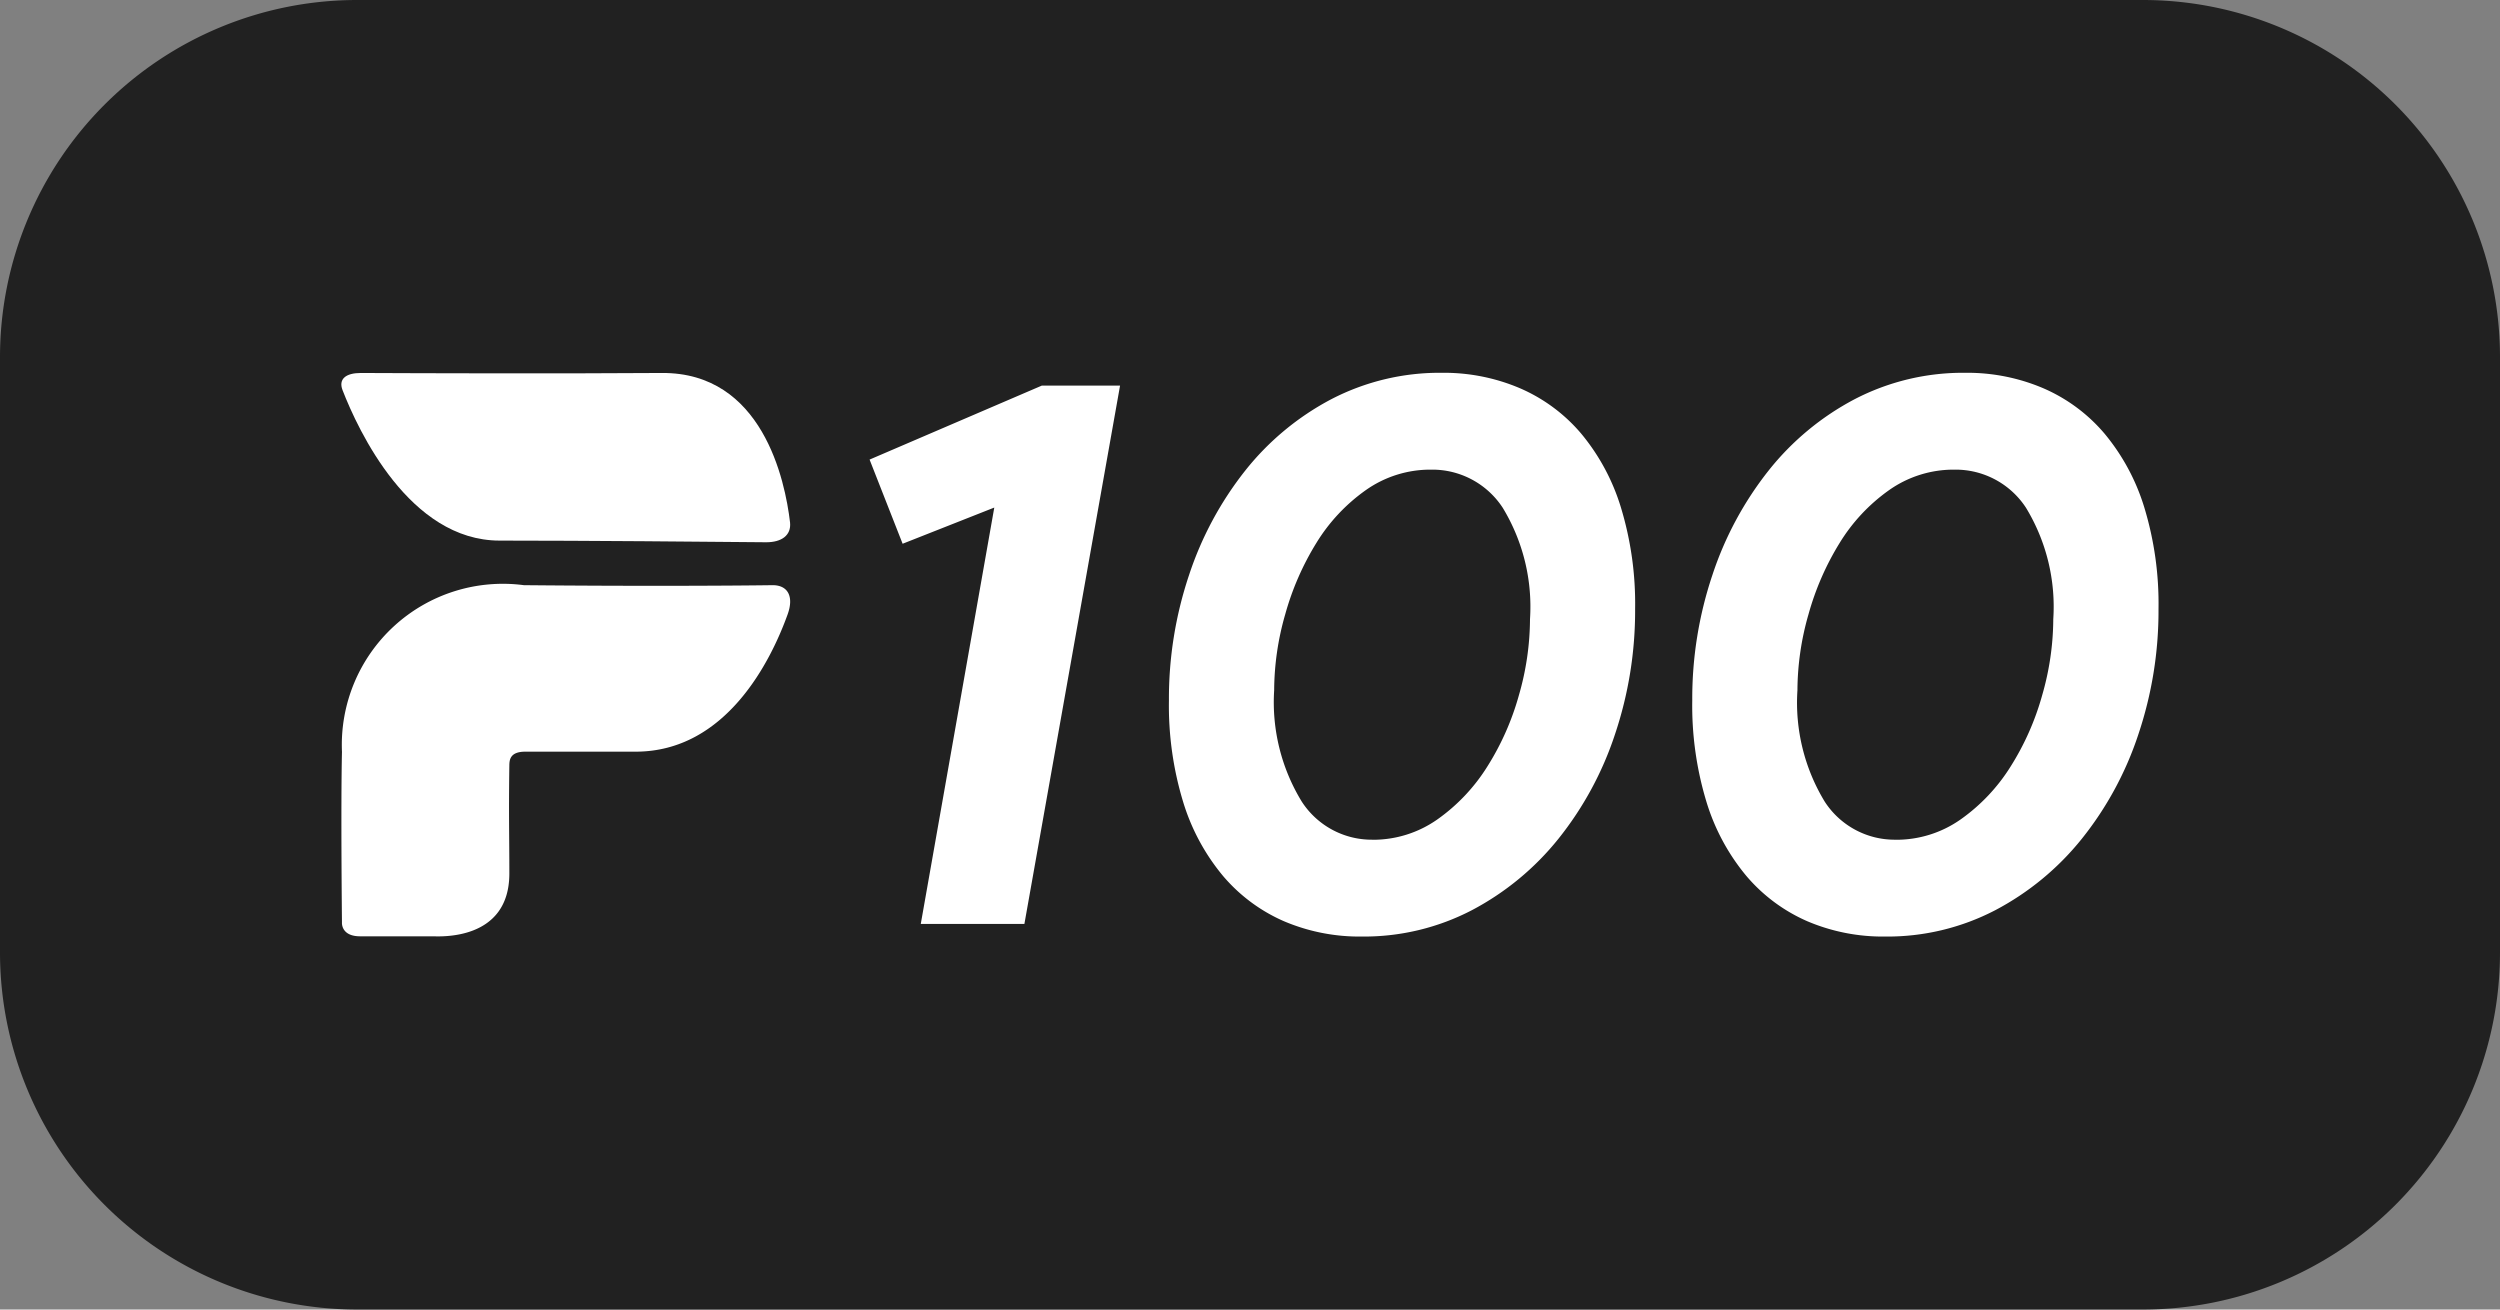
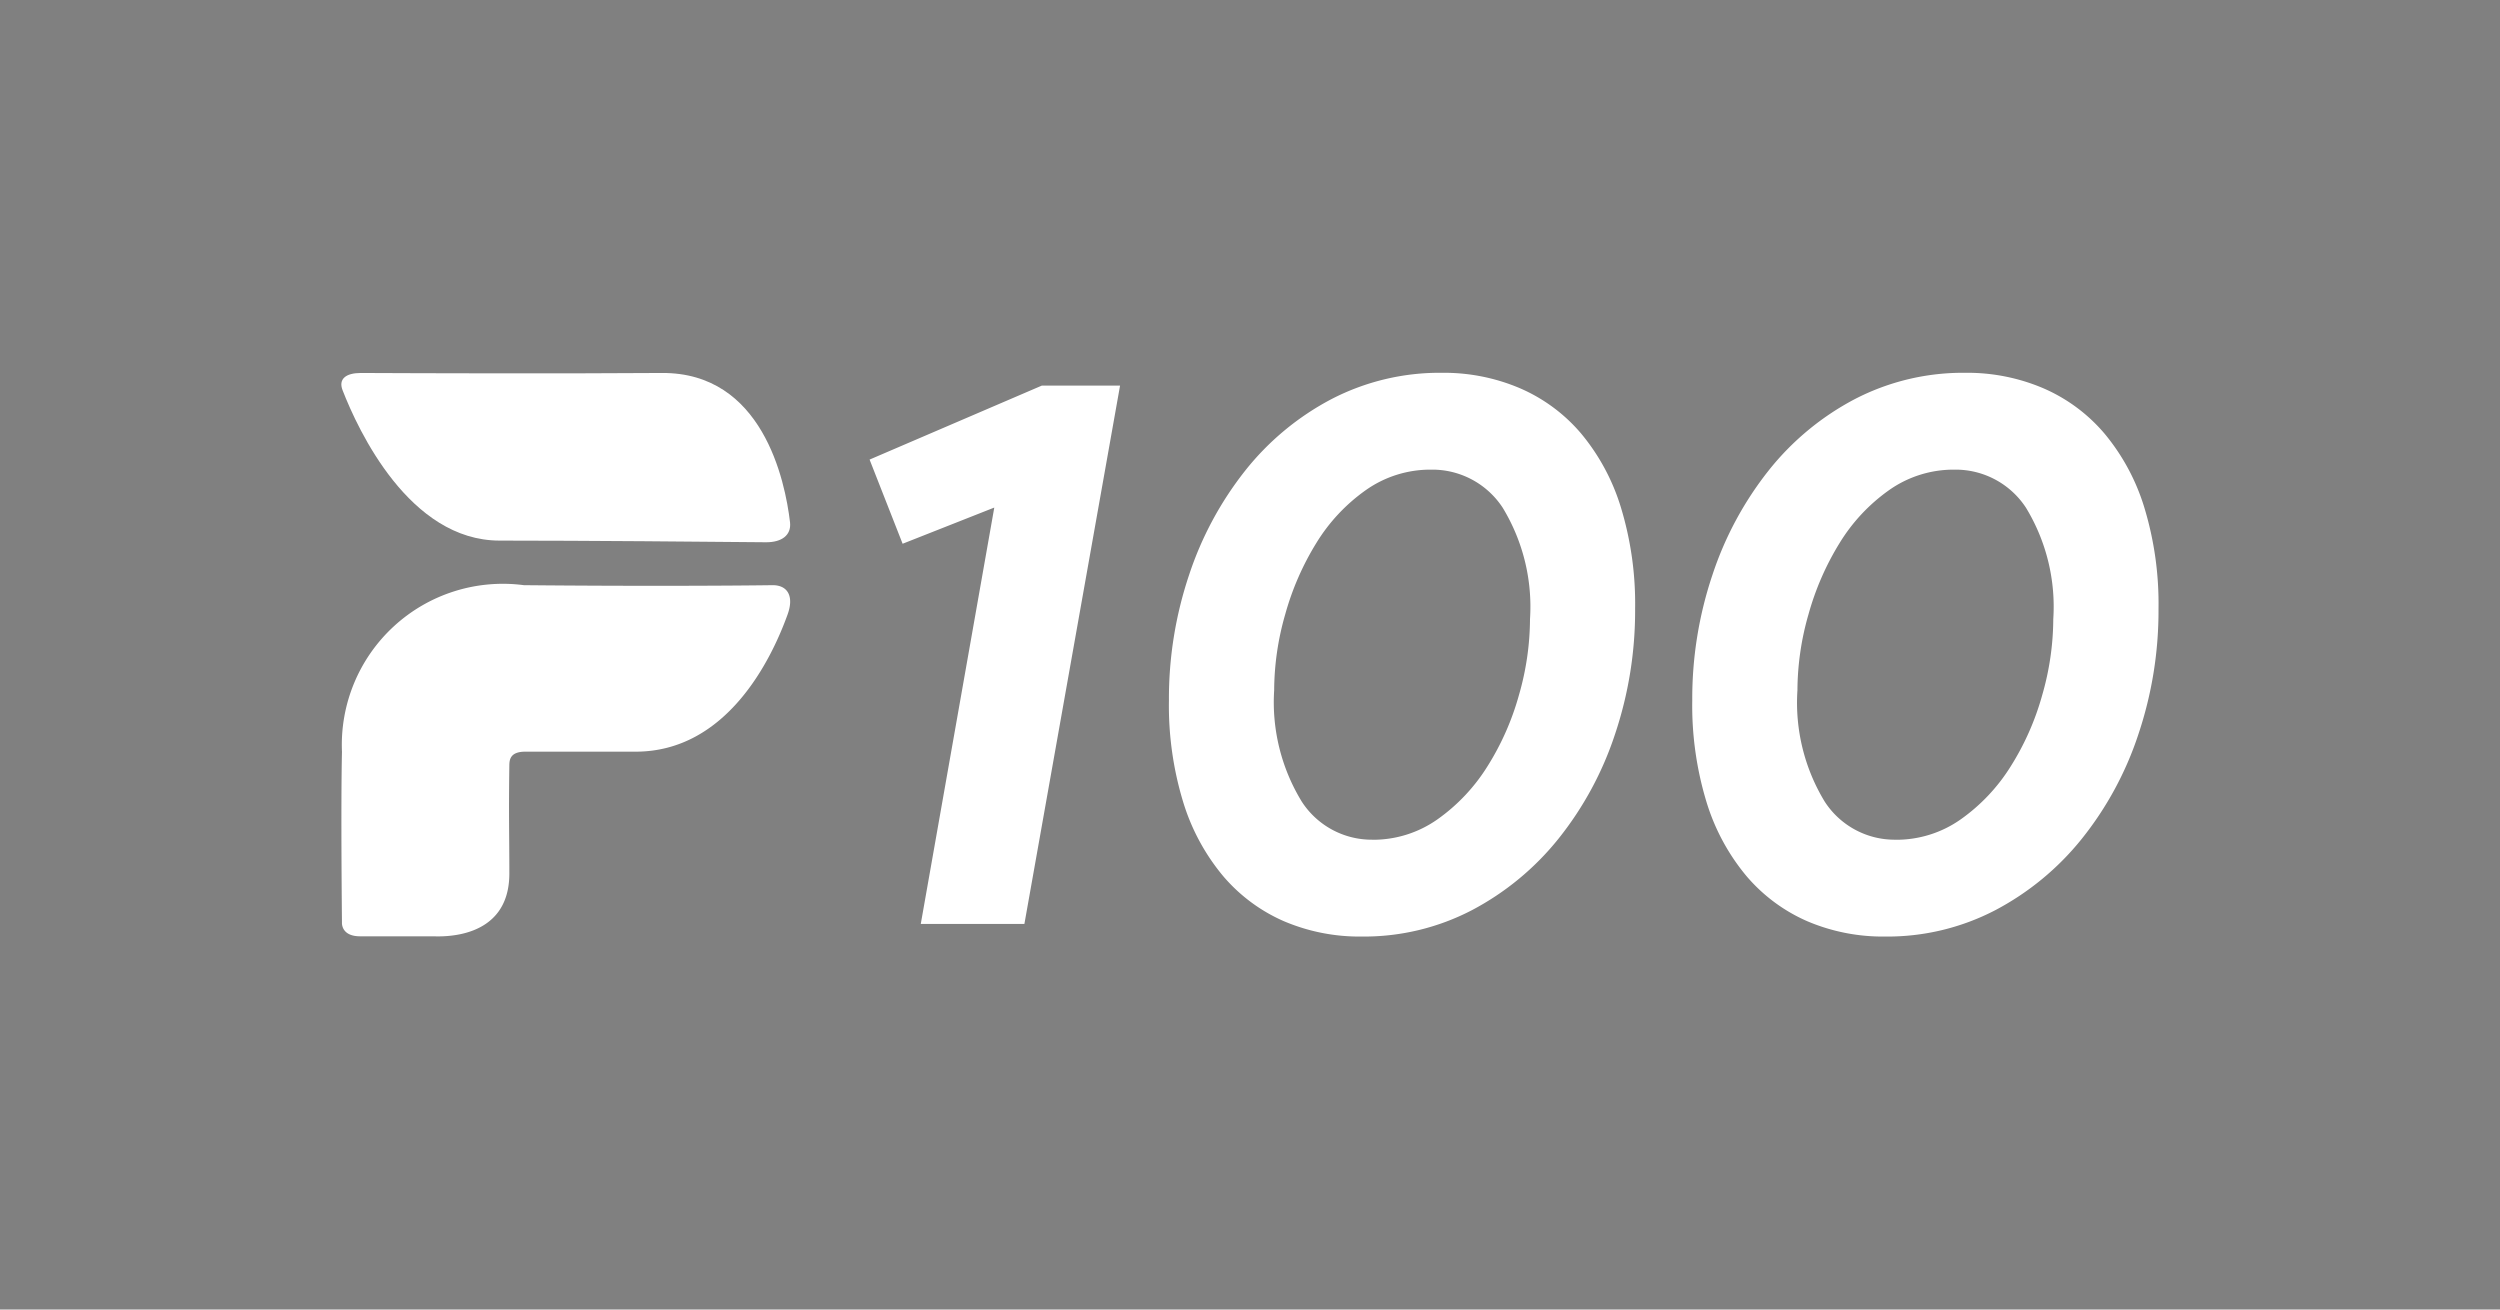
<svg xmlns="http://www.w3.org/2000/svg" width="42" height="22" viewBox="0 0 42 22">
  <rect x="0" y="0" width="42" height="22" fill="#808080" stroke="none" />
  <g id="Group_8239" data-name="Group 8239" transform="translate(-294 -374)">
-     <path id="Path_6483" data-name="Path 6483" d="M6,0H36a6,6,0,0,1,6,6V16a6,6,0,0,1-6,6H6a6,6,0,0,1-6-6V6A6,6,0,0,1,6,0Z" transform="translate(294 374)" fill="#212121" />
    <g id="p100-logo" transform="translate(299.735 380.266)">
      <path id="Path_1385" data-name="Path 1385" d="M9.9-69.844l1.235-6.995-1.54.608L9.04-77.645l2.894-1.243h1.314l-1.607,9.044Zm7.409.212A3.235,3.235,0,0,1,16-69.89a2.822,2.822,0,0,1-1.022-.76,3.56,3.56,0,0,1-.67-1.243,5.555,5.555,0,0,1-.239-1.706,6.522,6.522,0,0,1,.339-2.109,5.7,5.7,0,0,1,.943-1.752,4.55,4.55,0,0,1,1.447-1.2,3.949,3.949,0,0,1,1.865-.443,3.249,3.249,0,0,1,1.3.258,2.808,2.808,0,0,1,1.029.76,3.56,3.56,0,0,1,.67,1.243,5.555,5.555,0,0,1,.239,1.706,6.522,6.522,0,0,1-.339,2.109,5.622,5.622,0,0,1-.949,1.752,4.623,4.623,0,0,1-1.454,1.2A3.921,3.921,0,0,1,17.312-69.632Zm.173-1.626a1.877,1.877,0,0,0,1.1-.344,3.092,3.092,0,0,0,.836-.886,4.5,4.5,0,0,0,.531-1.2,4.66,4.66,0,0,0,.186-1.276,3.2,3.2,0,0,0-.458-1.871,1.412,1.412,0,0,0-1.2-.641,1.877,1.877,0,0,0-1.1.344,3.013,3.013,0,0,0-.83.886,4.636,4.636,0,0,0-.524,1.2,4.66,4.66,0,0,0-.186,1.276A3.2,3.2,0,0,0,16.3-71.9,1.4,1.4,0,0,0,17.484-71.259ZM26.1-69.632a3.235,3.235,0,0,1-1.308-.258,2.822,2.822,0,0,1-1.022-.76,3.56,3.56,0,0,1-.67-1.243,5.555,5.555,0,0,1-.239-1.706,6.522,6.522,0,0,1,.339-2.109,5.7,5.7,0,0,1,.943-1.752,4.55,4.55,0,0,1,1.447-1.2,3.949,3.949,0,0,1,1.865-.443,3.249,3.249,0,0,1,1.3.258,2.808,2.808,0,0,1,1.029.76,3.56,3.56,0,0,1,.671,1.243,5.555,5.555,0,0,1,.239,1.706,6.522,6.522,0,0,1-.339,2.109,5.621,5.621,0,0,1-.949,1.752,4.623,4.623,0,0,1-1.454,1.2A3.921,3.921,0,0,1,26.1-69.632Zm.173-1.626a1.877,1.877,0,0,0,1.1-.344,3.092,3.092,0,0,0,.836-.886,4.5,4.5,0,0,0,.531-1.2,4.66,4.66,0,0,0,.186-1.276,3.2,3.2,0,0,0-.458-1.871,1.412,1.412,0,0,0-1.2-.641,1.877,1.877,0,0,0-1.1.344,3.013,3.013,0,0,0-.83.886,4.636,4.636,0,0,0-.524,1.2,4.66,4.66,0,0,0-.186,1.276,3.2,3.2,0,0,0,.458,1.871A1.4,1.4,0,0,0,26.274-71.259Z" transform="translate(-0.166 79.1)" fill="#fff" />
      <g id="Group_4313" data-name="Group 4313" transform="translate(0 0)">
        <path id="Path_1383" data-name="Path 1383" d="M335.165,315.331s-.021-1.934,0-2.867a2.706,2.706,0,0,1,3.057-2.8c1.89.018,3.434.01,4.18,0,.25,0,.36.185.25.491-.278.772-1.029,2.306-2.554,2.306h-1.853c-.251,0-.266.132-.268.224-.012.848,0,1.174,0,1.823,0,1.139-1.181,1.055-1.288,1.055h-1.213C335.145,315.566,335.165,315.331,335.165,315.331Z" transform="translate(-335.155 -306.099)" fill="#fff" />
        <path id="Path_1384" data-name="Path 1384" d="M343.617,267.088c.262.675,1.124,2.527,2.639,2.527,1.427,0,3.536.019,4.479.028.256,0,.422-.115.4-.332-.083-.712-.465-2.524-2.154-2.512-1.657.012-4.06.005-5.061,0C343.673,266.8,343.544,266.9,343.617,267.088Z" transform="translate(-343.597 -266.799)" fill="#fff" />
      </g>
    </g>
  </g>
</svg>